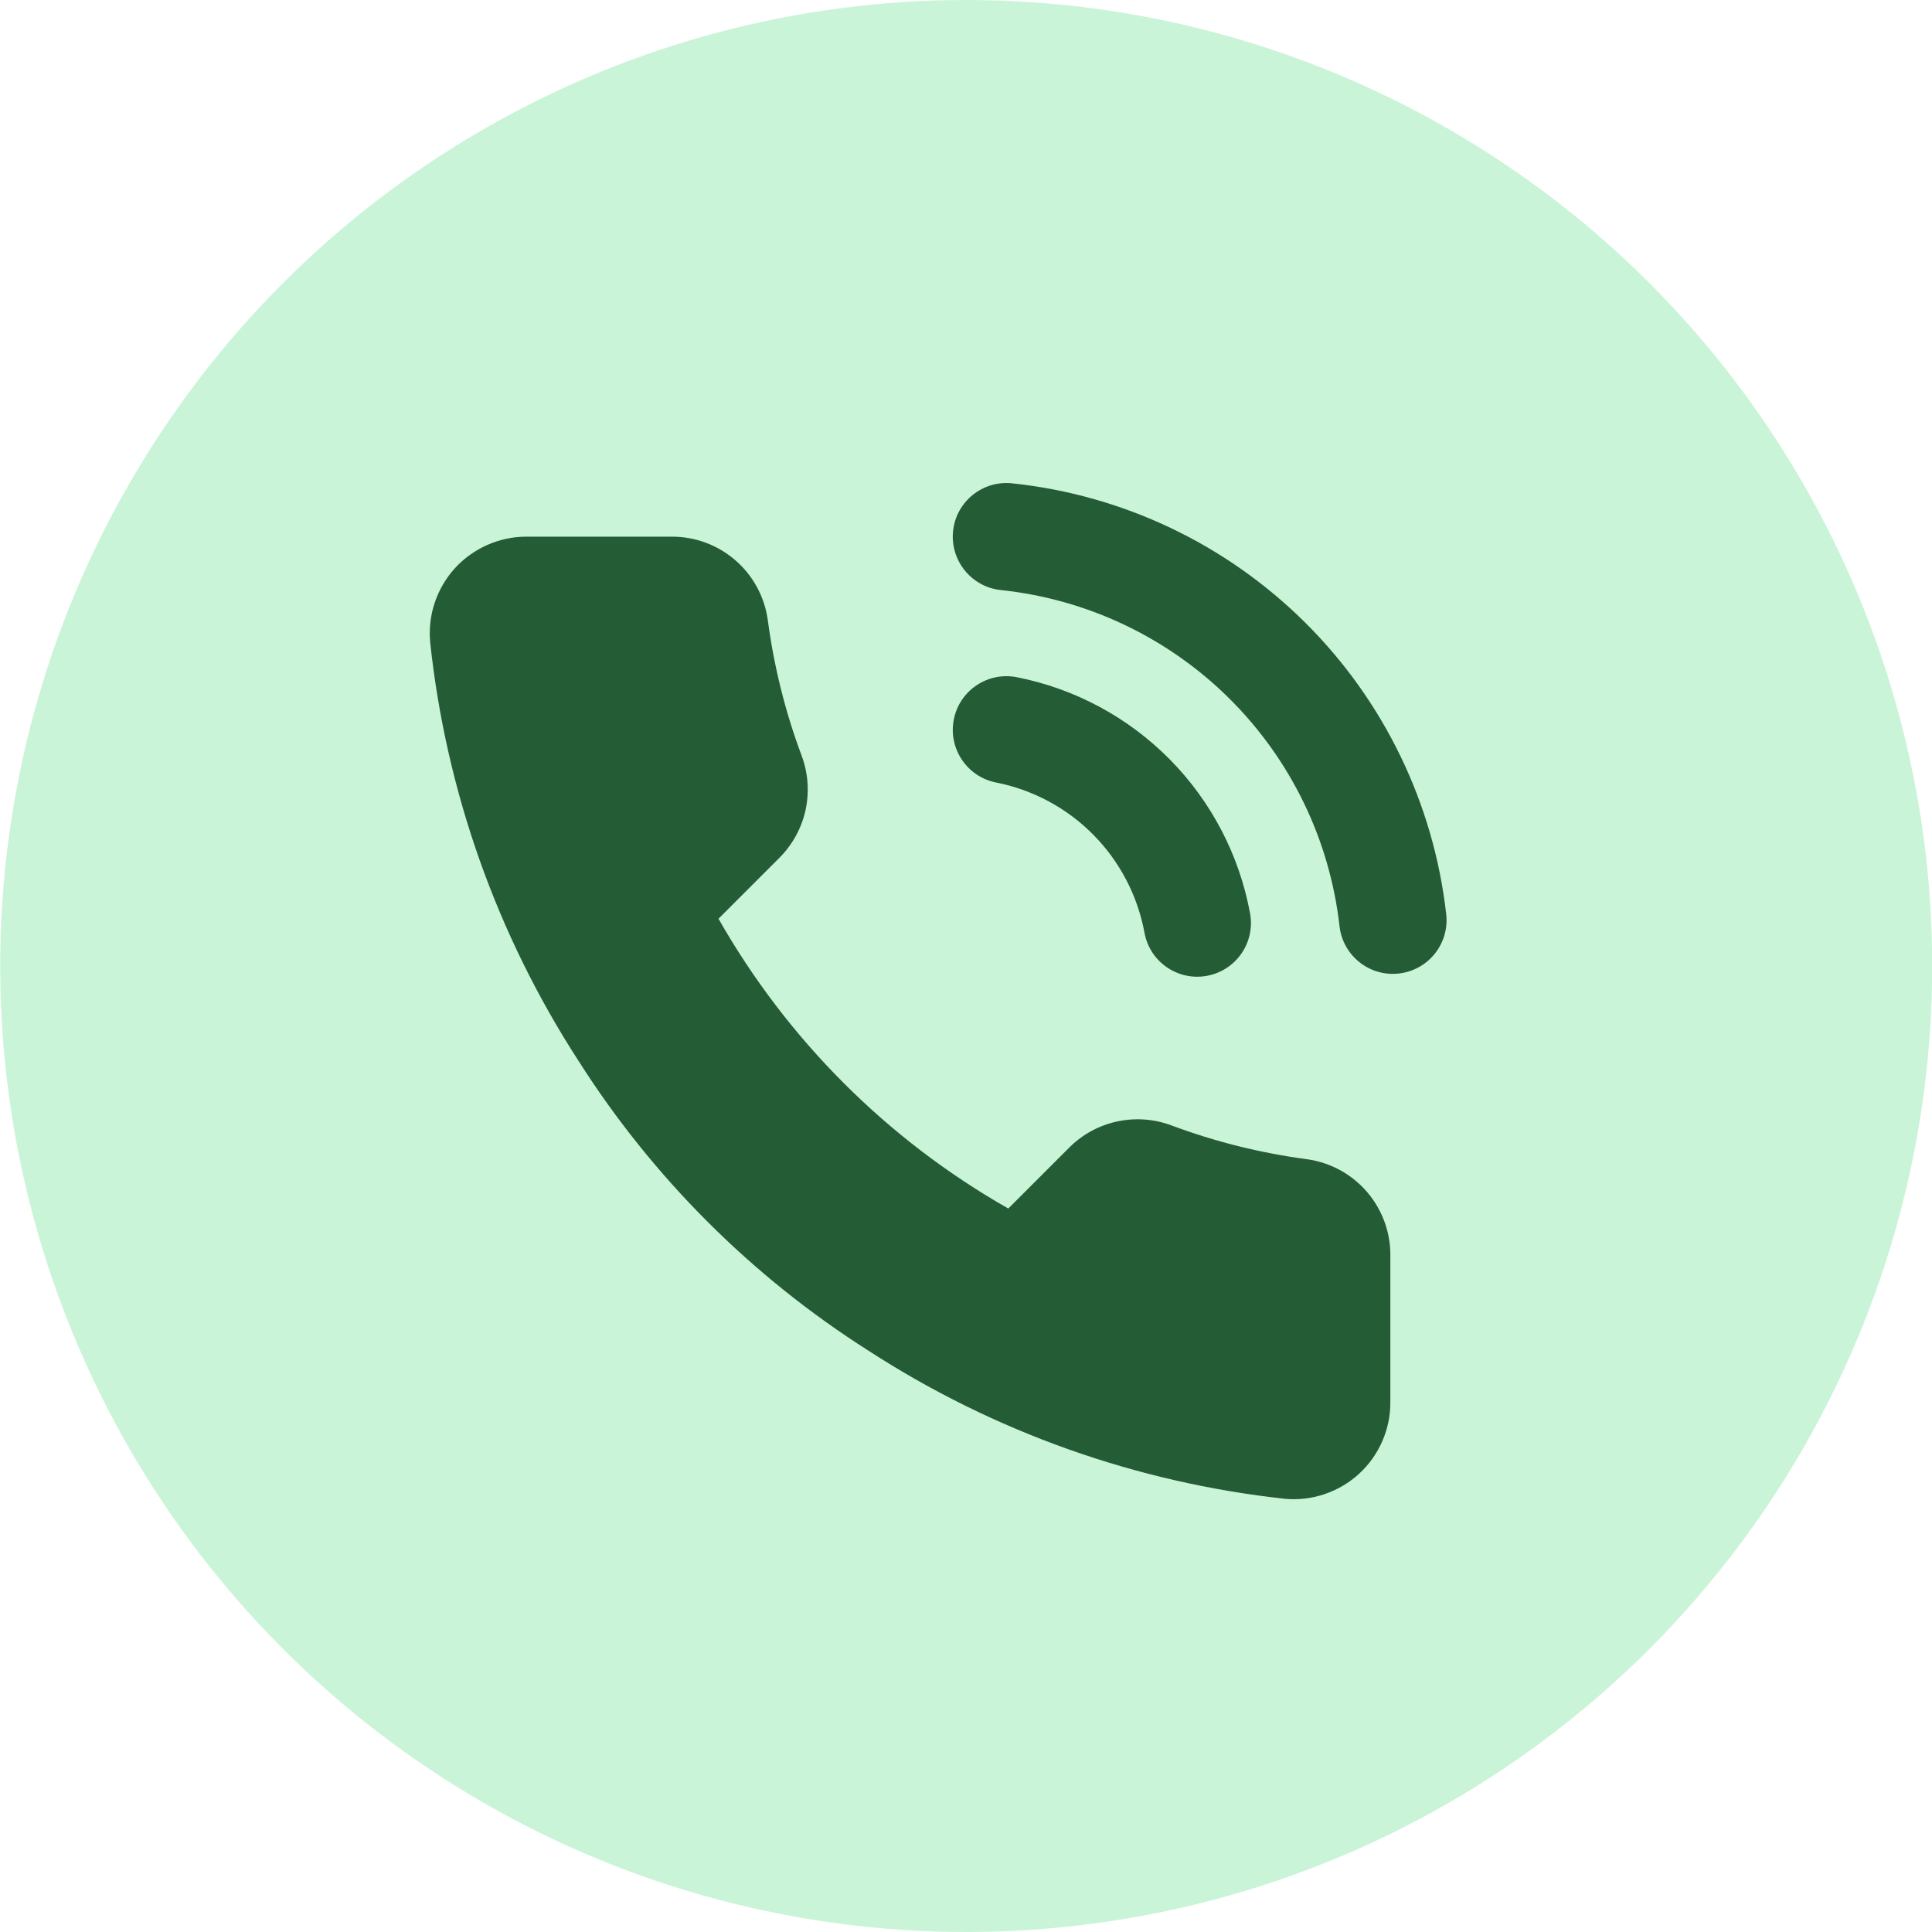
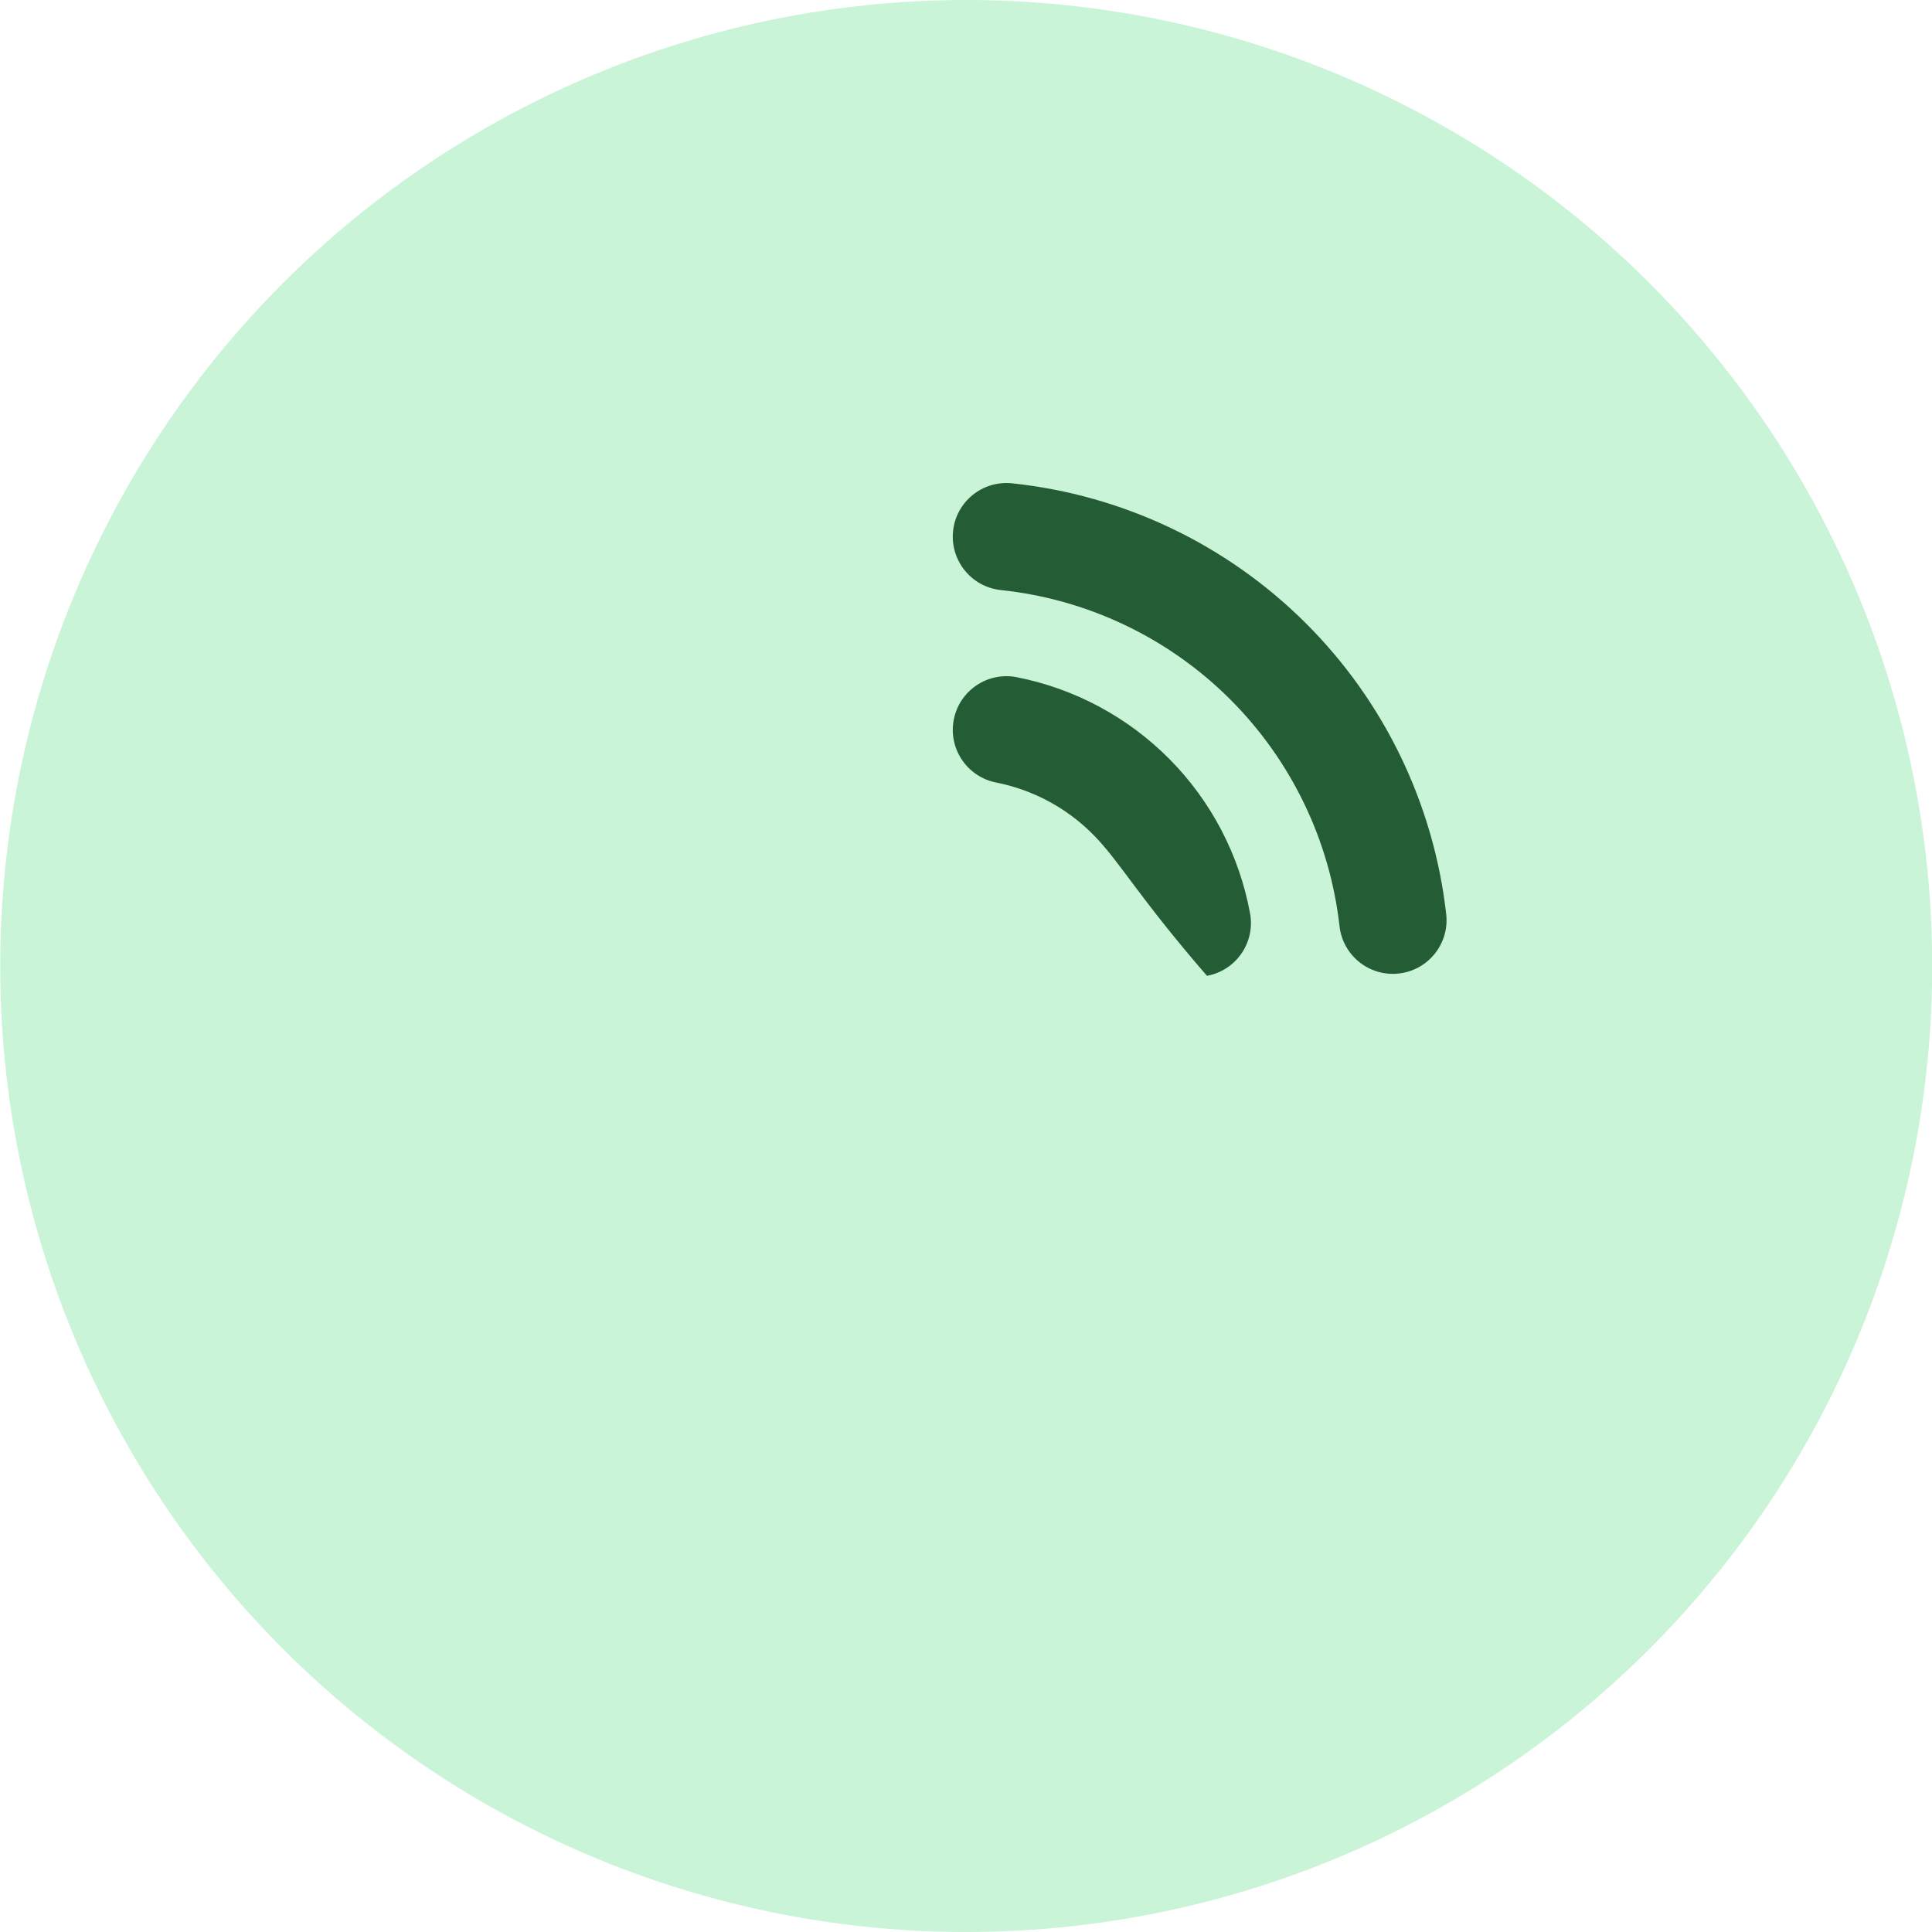
<svg xmlns="http://www.w3.org/2000/svg" width="36" height="36" viewBox="0 0 36 36" fill="none">
  <ellipse cx="18.004" cy="18" rx="18" ry="18" fill="#CAF4D7" />
-   <path d="M25.907 23.428V26.128C25.908 26.379 25.857 26.627 25.756 26.857C25.656 27.086 25.509 27.292 25.324 27.462C25.139 27.631 24.921 27.76 24.684 27.84C24.446 27.921 24.195 27.951 23.945 27.928C21.176 27.627 18.515 26.681 16.178 25.165C14.004 23.783 12.16 21.94 10.778 19.765C9.257 17.417 8.311 14.744 8.015 11.962C7.993 11.713 8.022 11.462 8.102 11.226C8.182 10.989 8.31 10.771 8.478 10.586C8.647 10.402 8.852 10.255 9.081 10.154C9.309 10.053 9.556 10 9.806 10H12.506C12.943 9.996 13.366 10.15 13.697 10.435C14.029 10.72 14.245 11.116 14.306 11.548C14.42 12.412 14.631 13.261 14.936 14.077C15.057 14.399 15.083 14.749 15.012 15.086C14.94 15.422 14.773 15.731 14.531 15.976L13.388 17.119C14.669 19.372 16.535 21.238 18.788 22.519L19.931 21.376C20.176 21.134 20.485 20.967 20.821 20.896C21.158 20.824 21.508 20.85 21.83 20.971C22.647 21.276 23.495 21.487 24.359 21.601C24.796 21.663 25.196 21.883 25.481 22.22C25.766 22.557 25.918 22.987 25.907 23.428Z" fill="#235C35" />
  <path fill-rule="evenodd" clip-rule="evenodd" d="M17.759 9.895C17.817 9.346 18.309 8.948 18.859 9.006C20.92 9.223 22.845 10.137 24.316 11.597C25.787 13.056 26.715 14.975 26.948 17.034C27.01 17.583 26.615 18.078 26.066 18.14C25.517 18.202 25.022 17.807 24.96 17.258C24.779 15.652 24.054 14.155 22.907 13.016C21.759 11.877 20.257 11.164 18.649 10.995C18.1 10.937 17.702 10.444 17.759 9.895Z" fill="#235C35" />
-   <path fill-rule="evenodd" clip-rule="evenodd" d="M17.773 13.406C17.88 12.864 18.406 12.512 18.948 12.619C20.029 12.832 21.022 13.366 21.797 14.15C22.572 14.935 23.093 15.934 23.293 17.019C23.393 17.562 23.033 18.083 22.49 18.183C21.947 18.283 21.426 17.924 21.326 17.381C21.198 16.691 20.867 16.055 20.374 15.556C19.881 15.056 19.249 14.717 18.561 14.581C18.019 14.474 17.666 13.948 17.773 13.406Z" fill="#235C35" />
+   <path fill-rule="evenodd" clip-rule="evenodd" d="M17.773 13.406C17.88 12.864 18.406 12.512 18.948 12.619C20.029 12.832 21.022 13.366 21.797 14.15C22.572 14.935 23.093 15.934 23.293 17.019C23.393 17.562 23.033 18.083 22.49 18.183C21.198 16.691 20.867 16.055 20.374 15.556C19.881 15.056 19.249 14.717 18.561 14.581C18.019 14.474 17.666 13.948 17.773 13.406Z" fill="#235C35" />
</svg>